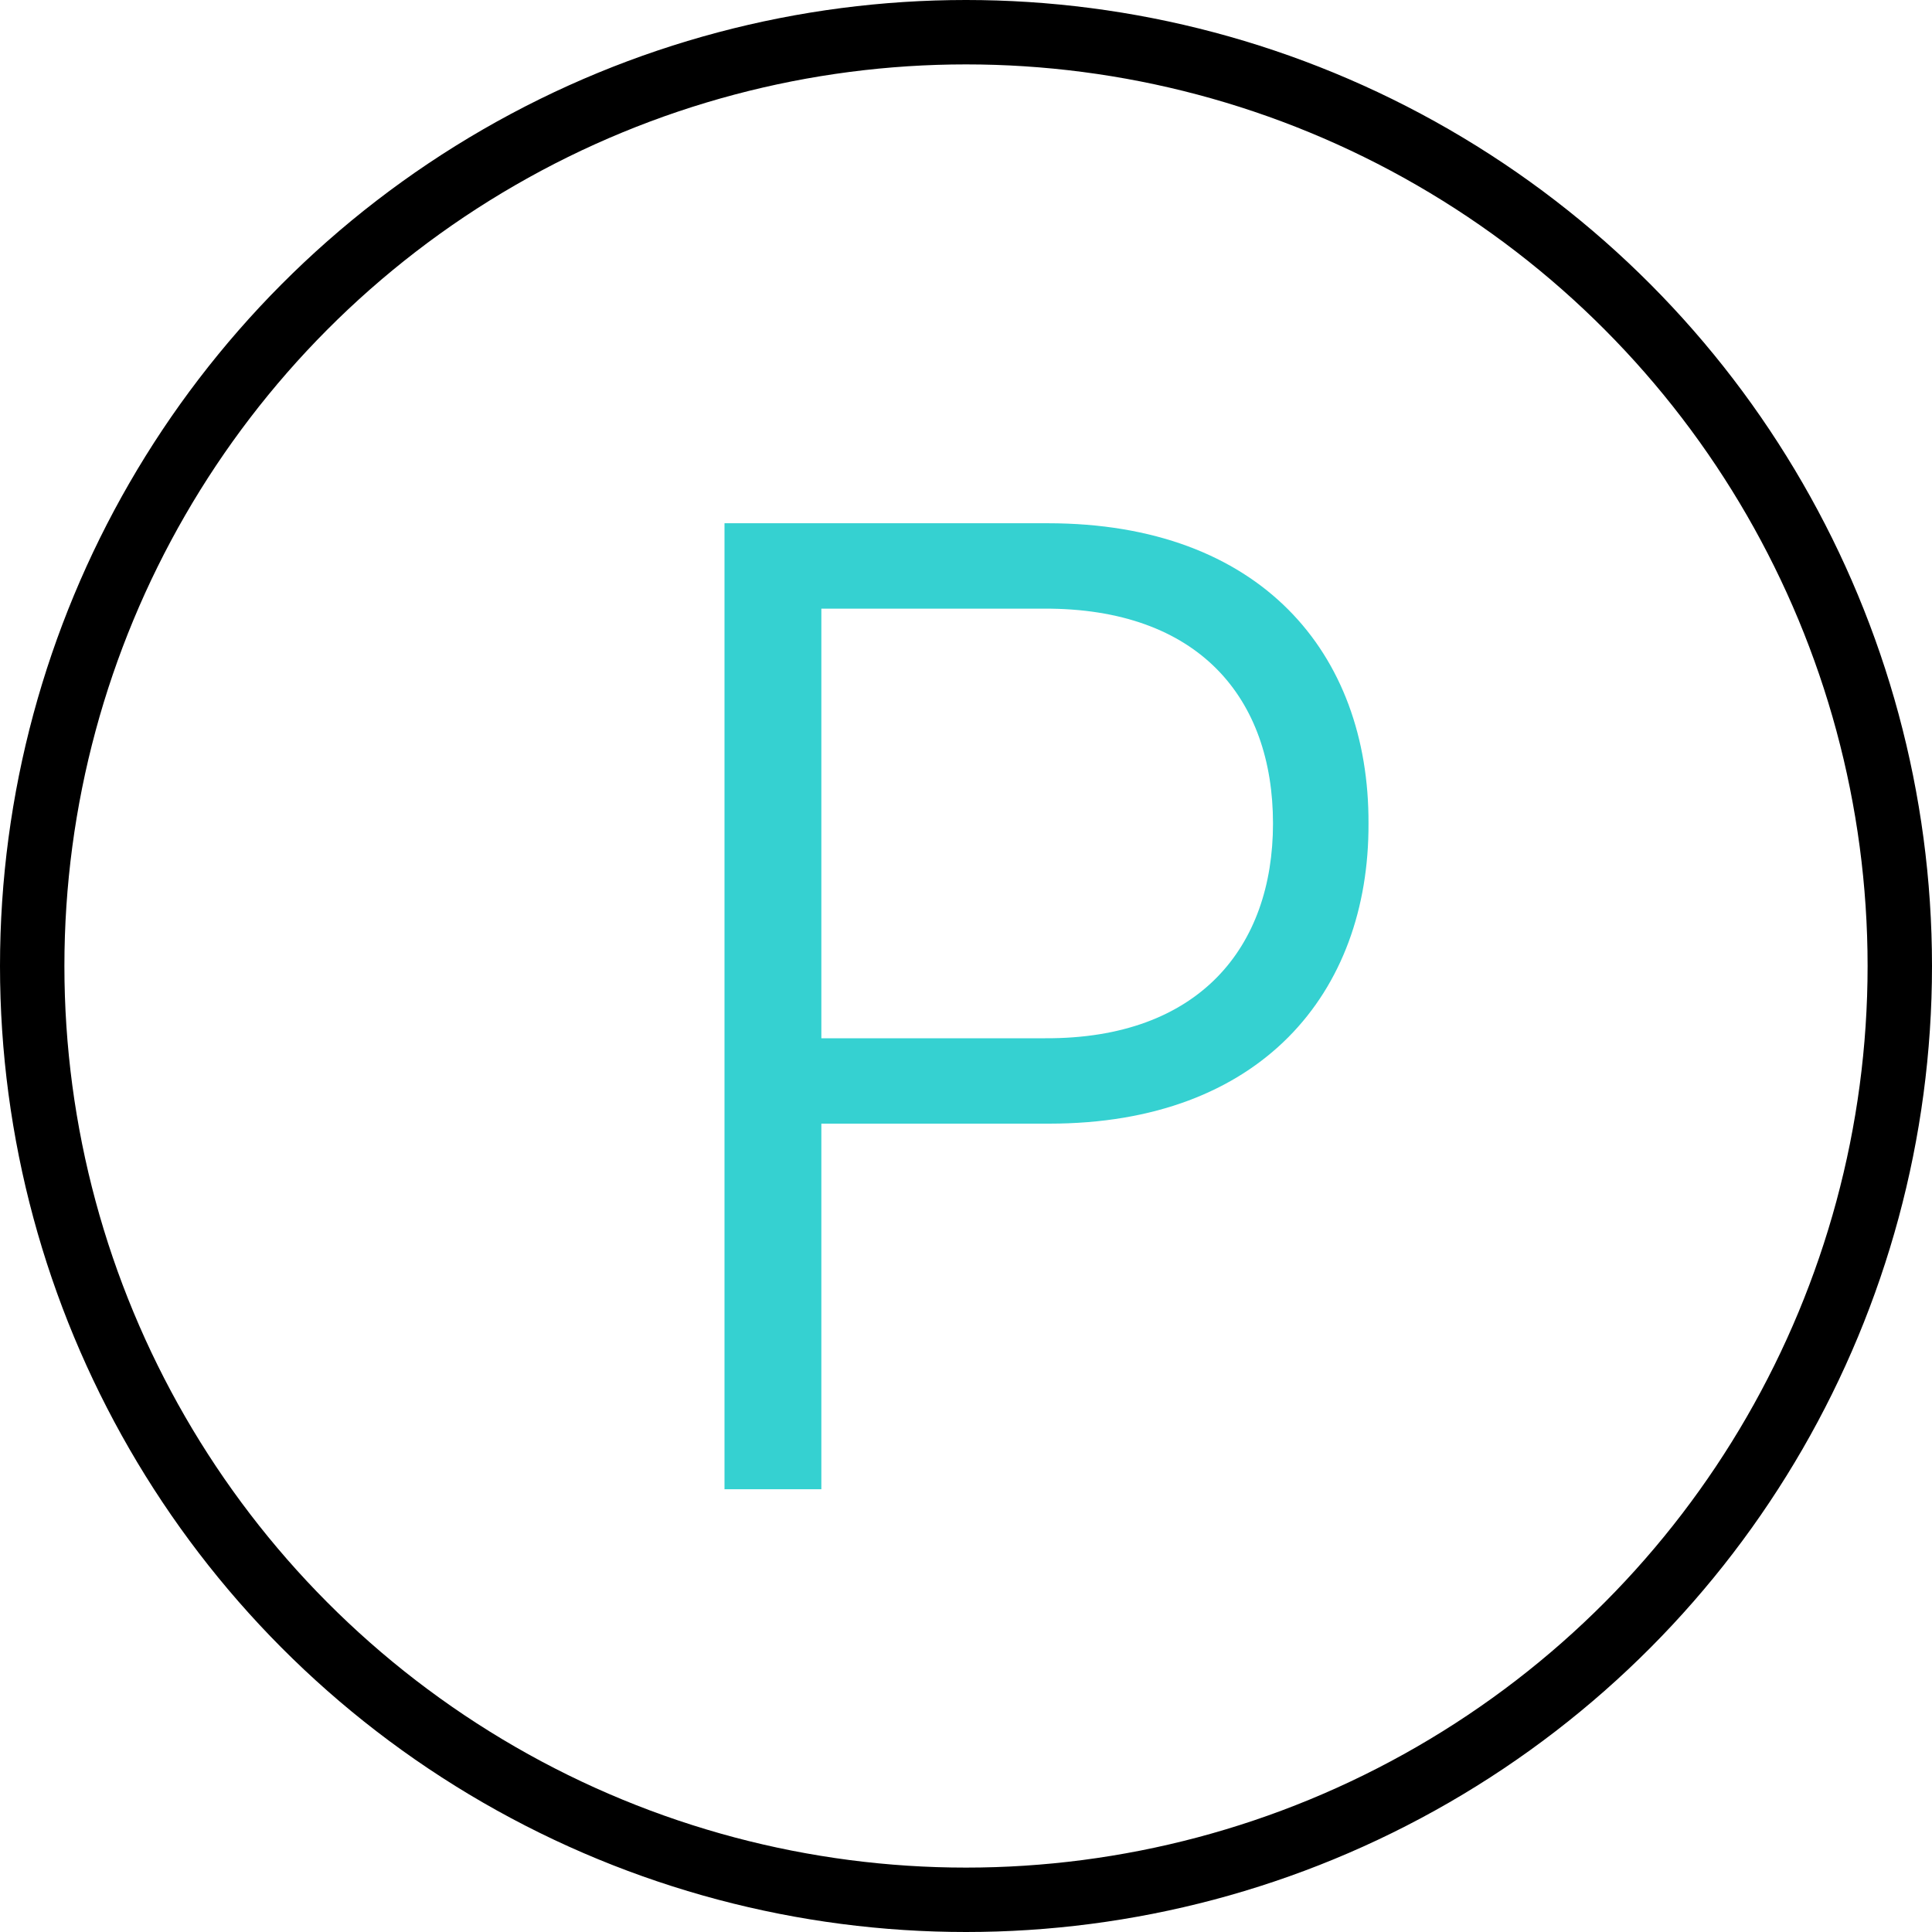
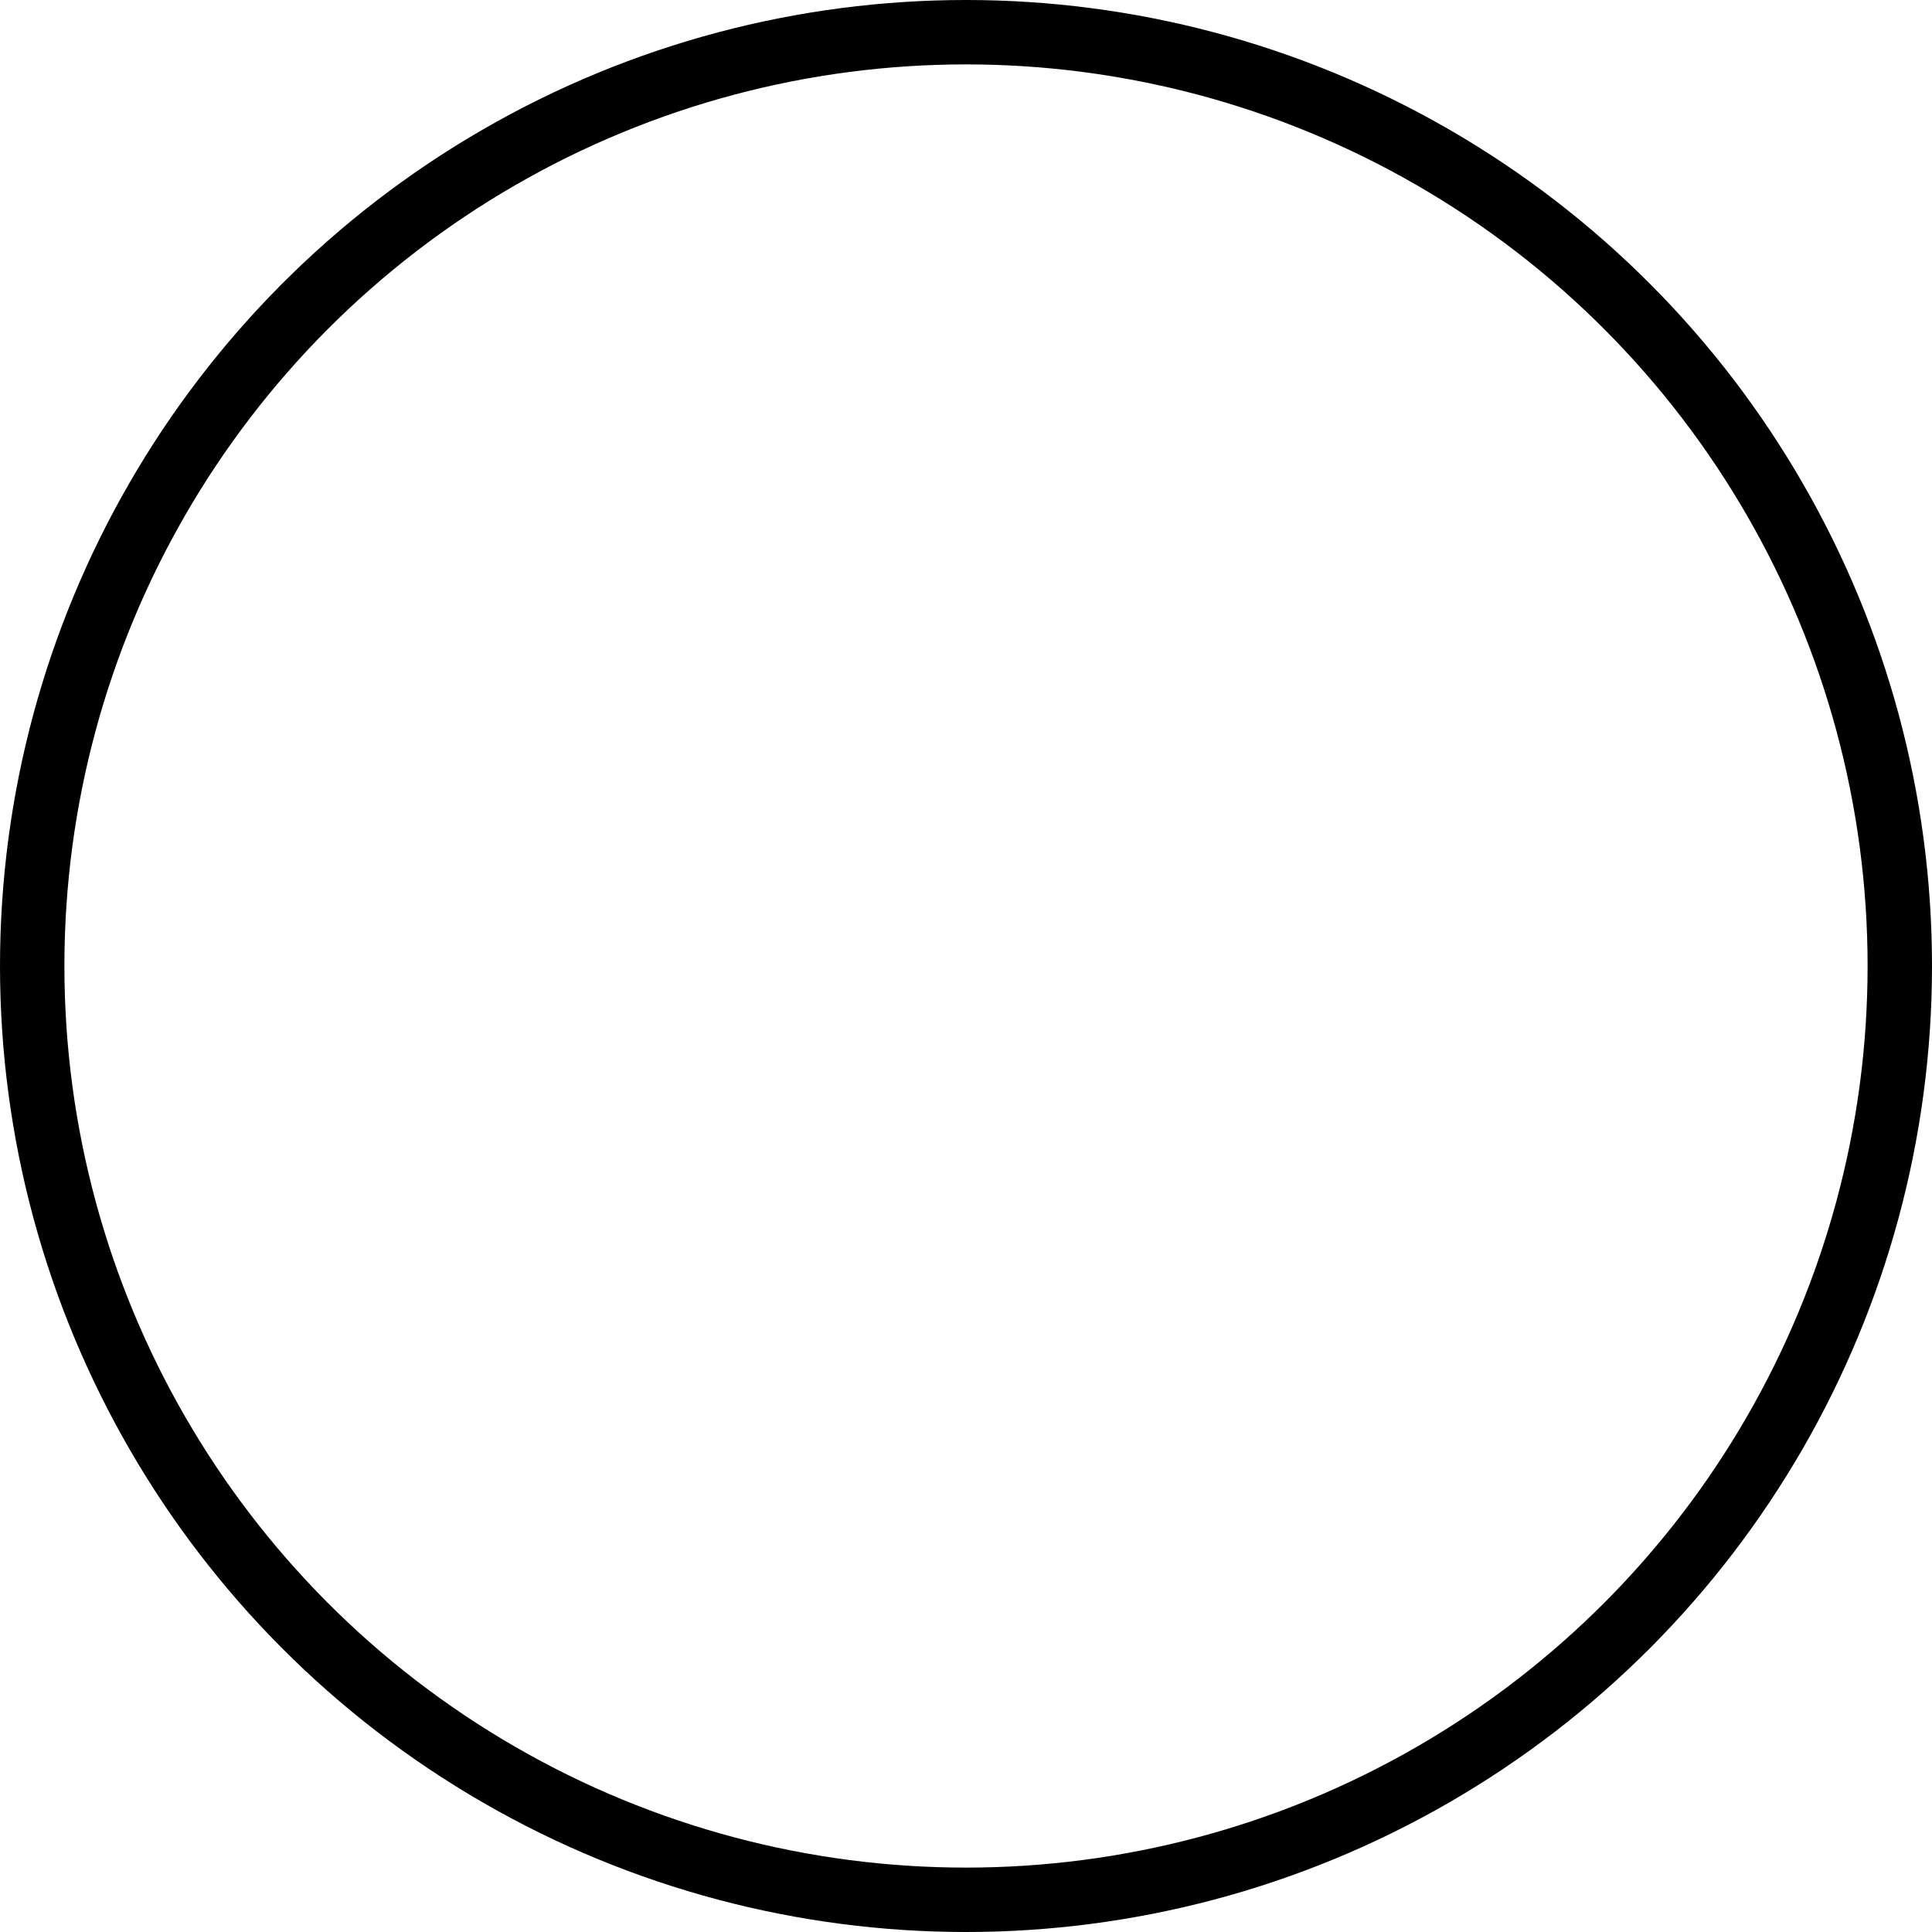
<svg xmlns="http://www.w3.org/2000/svg" width="30" height="30" viewBox="0 0 30 30" fill="none">
  <g id="Group 220">
    <circle id="Ellipse 69" cx="15" cy="15" r="14.5" stroke="black" />
-     <path id="P" d="M11.25 23.125V8.125H16.271C19.576 8.125 21.261 10.145 21.25 12.787C21.261 15.418 19.576 17.448 16.292 17.448H12.754V23.125H11.25ZM12.754 16.122H16.229C18.623 16.133 19.767 14.703 19.767 12.787C19.767 10.849 18.623 9.441 16.208 9.451H12.754V16.122Z" fill="#35D1D1" />
  </g>
</svg>